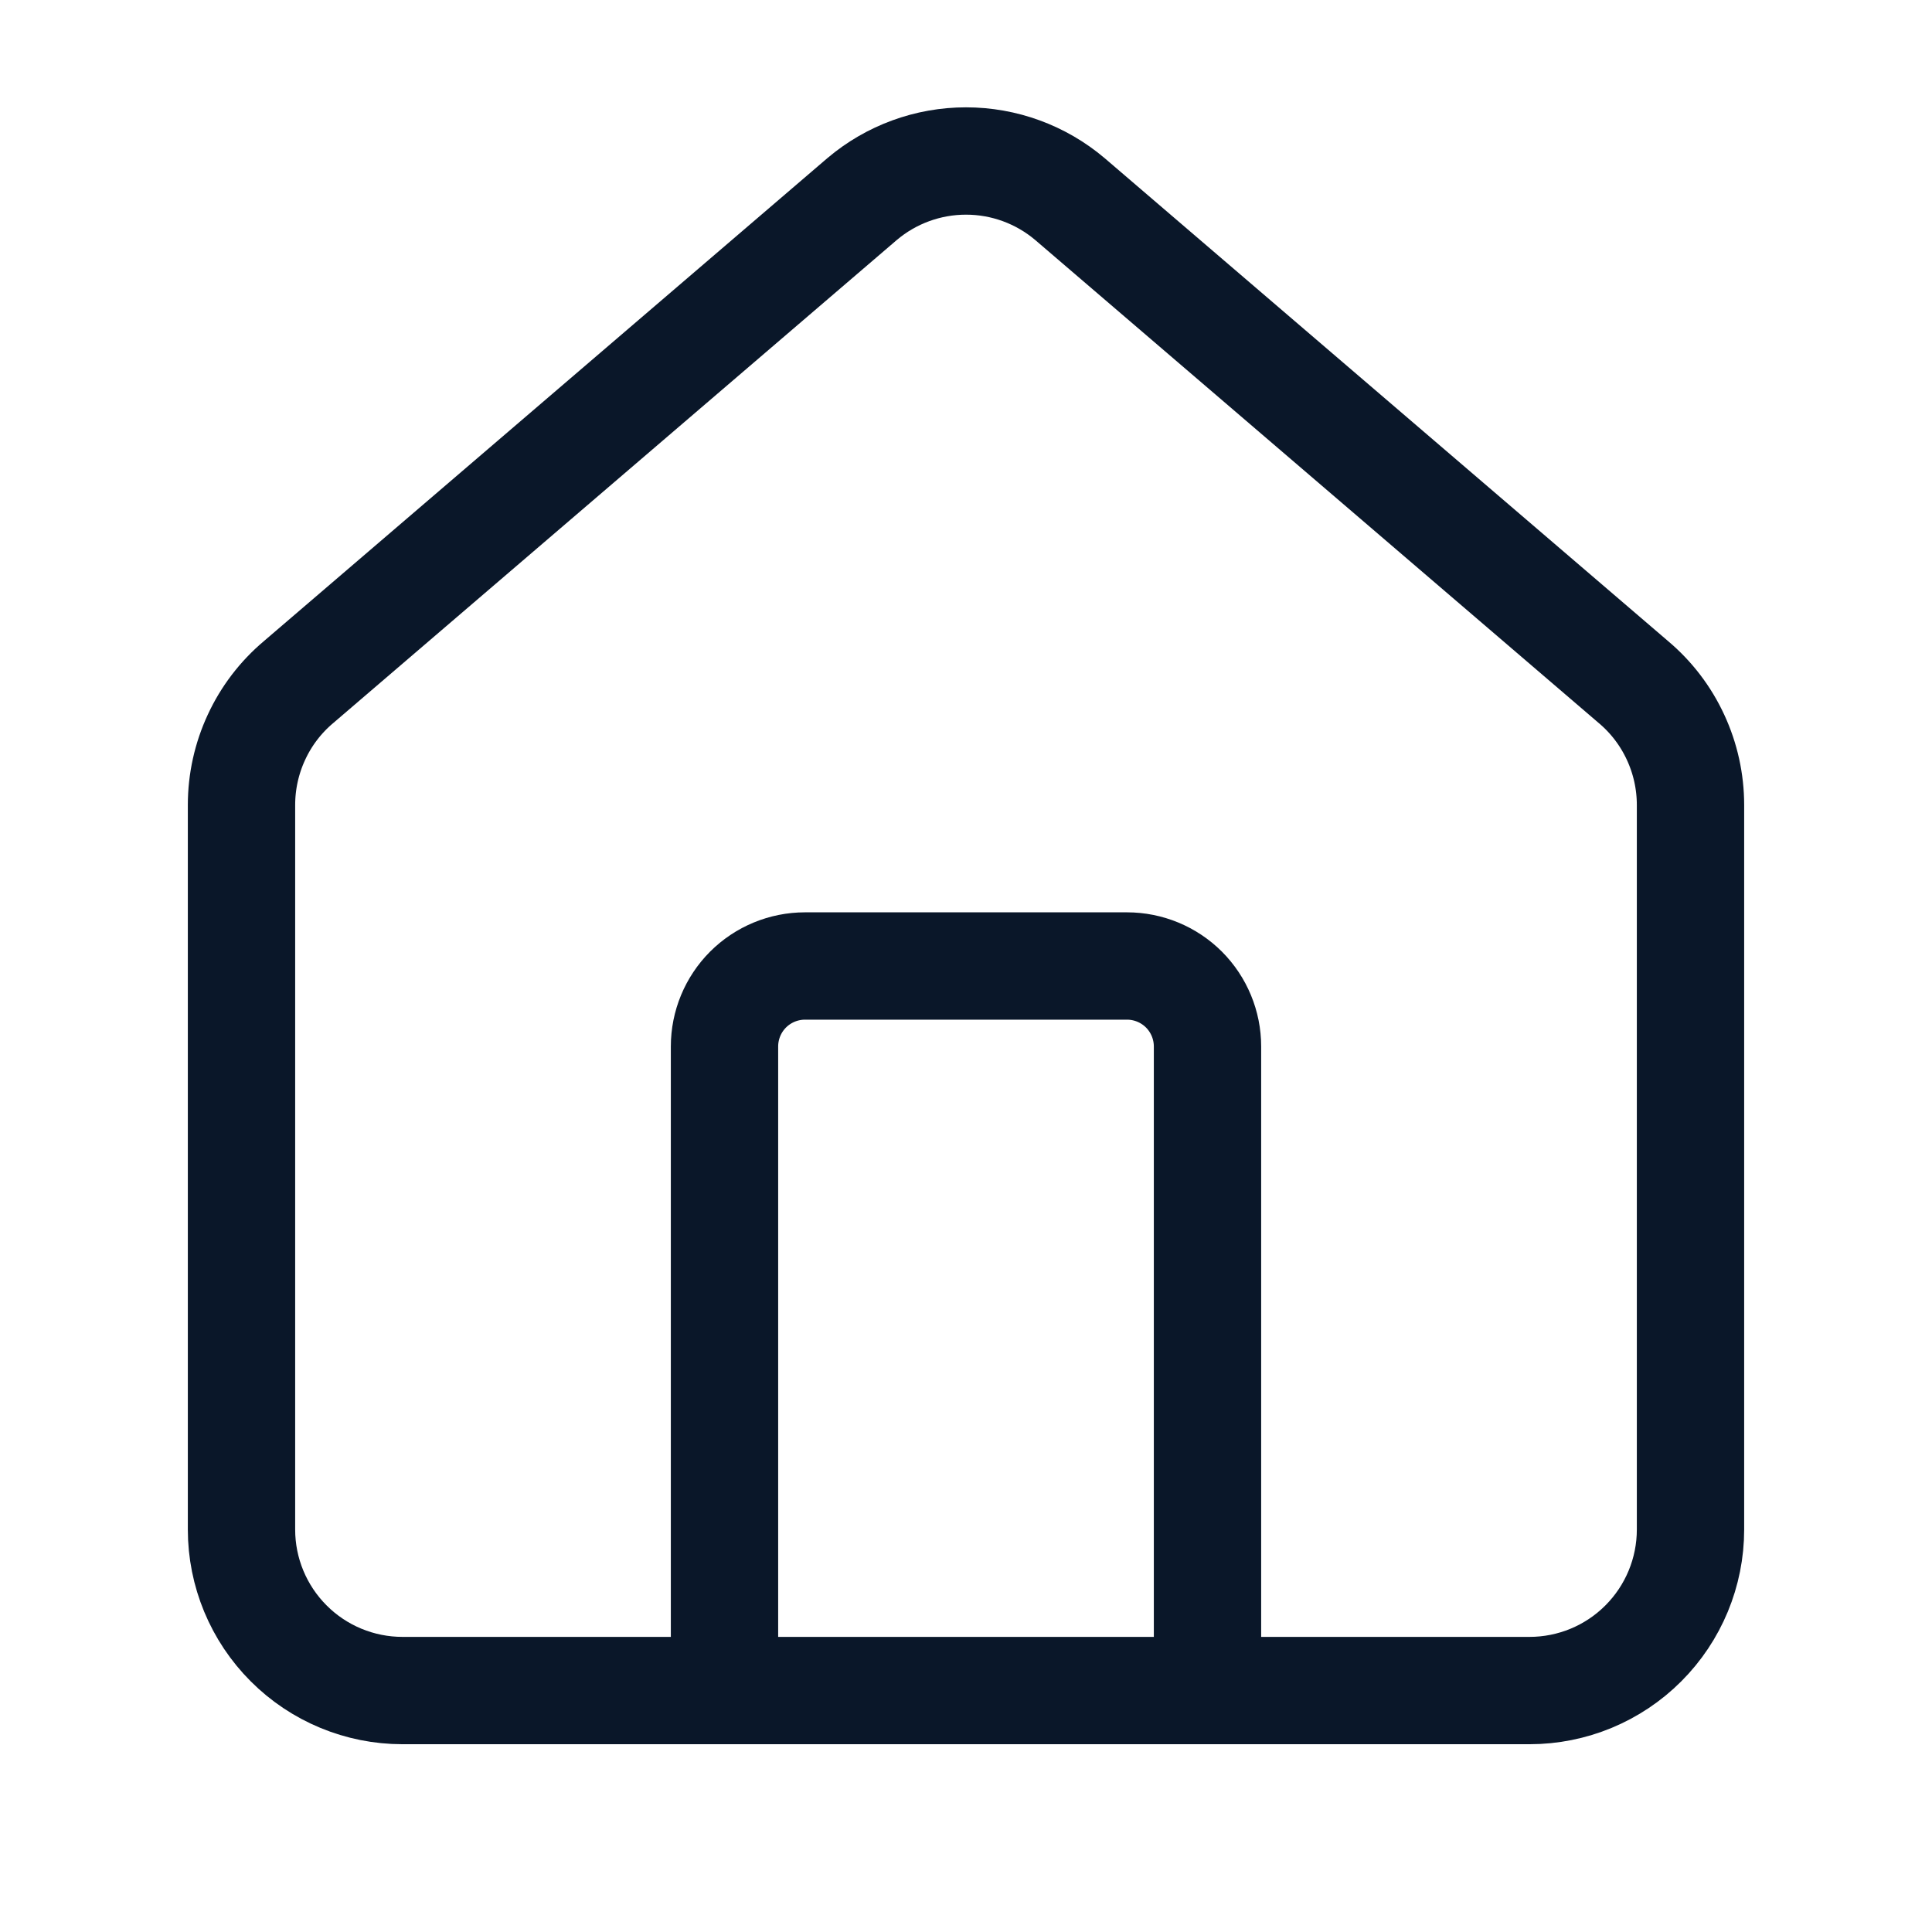
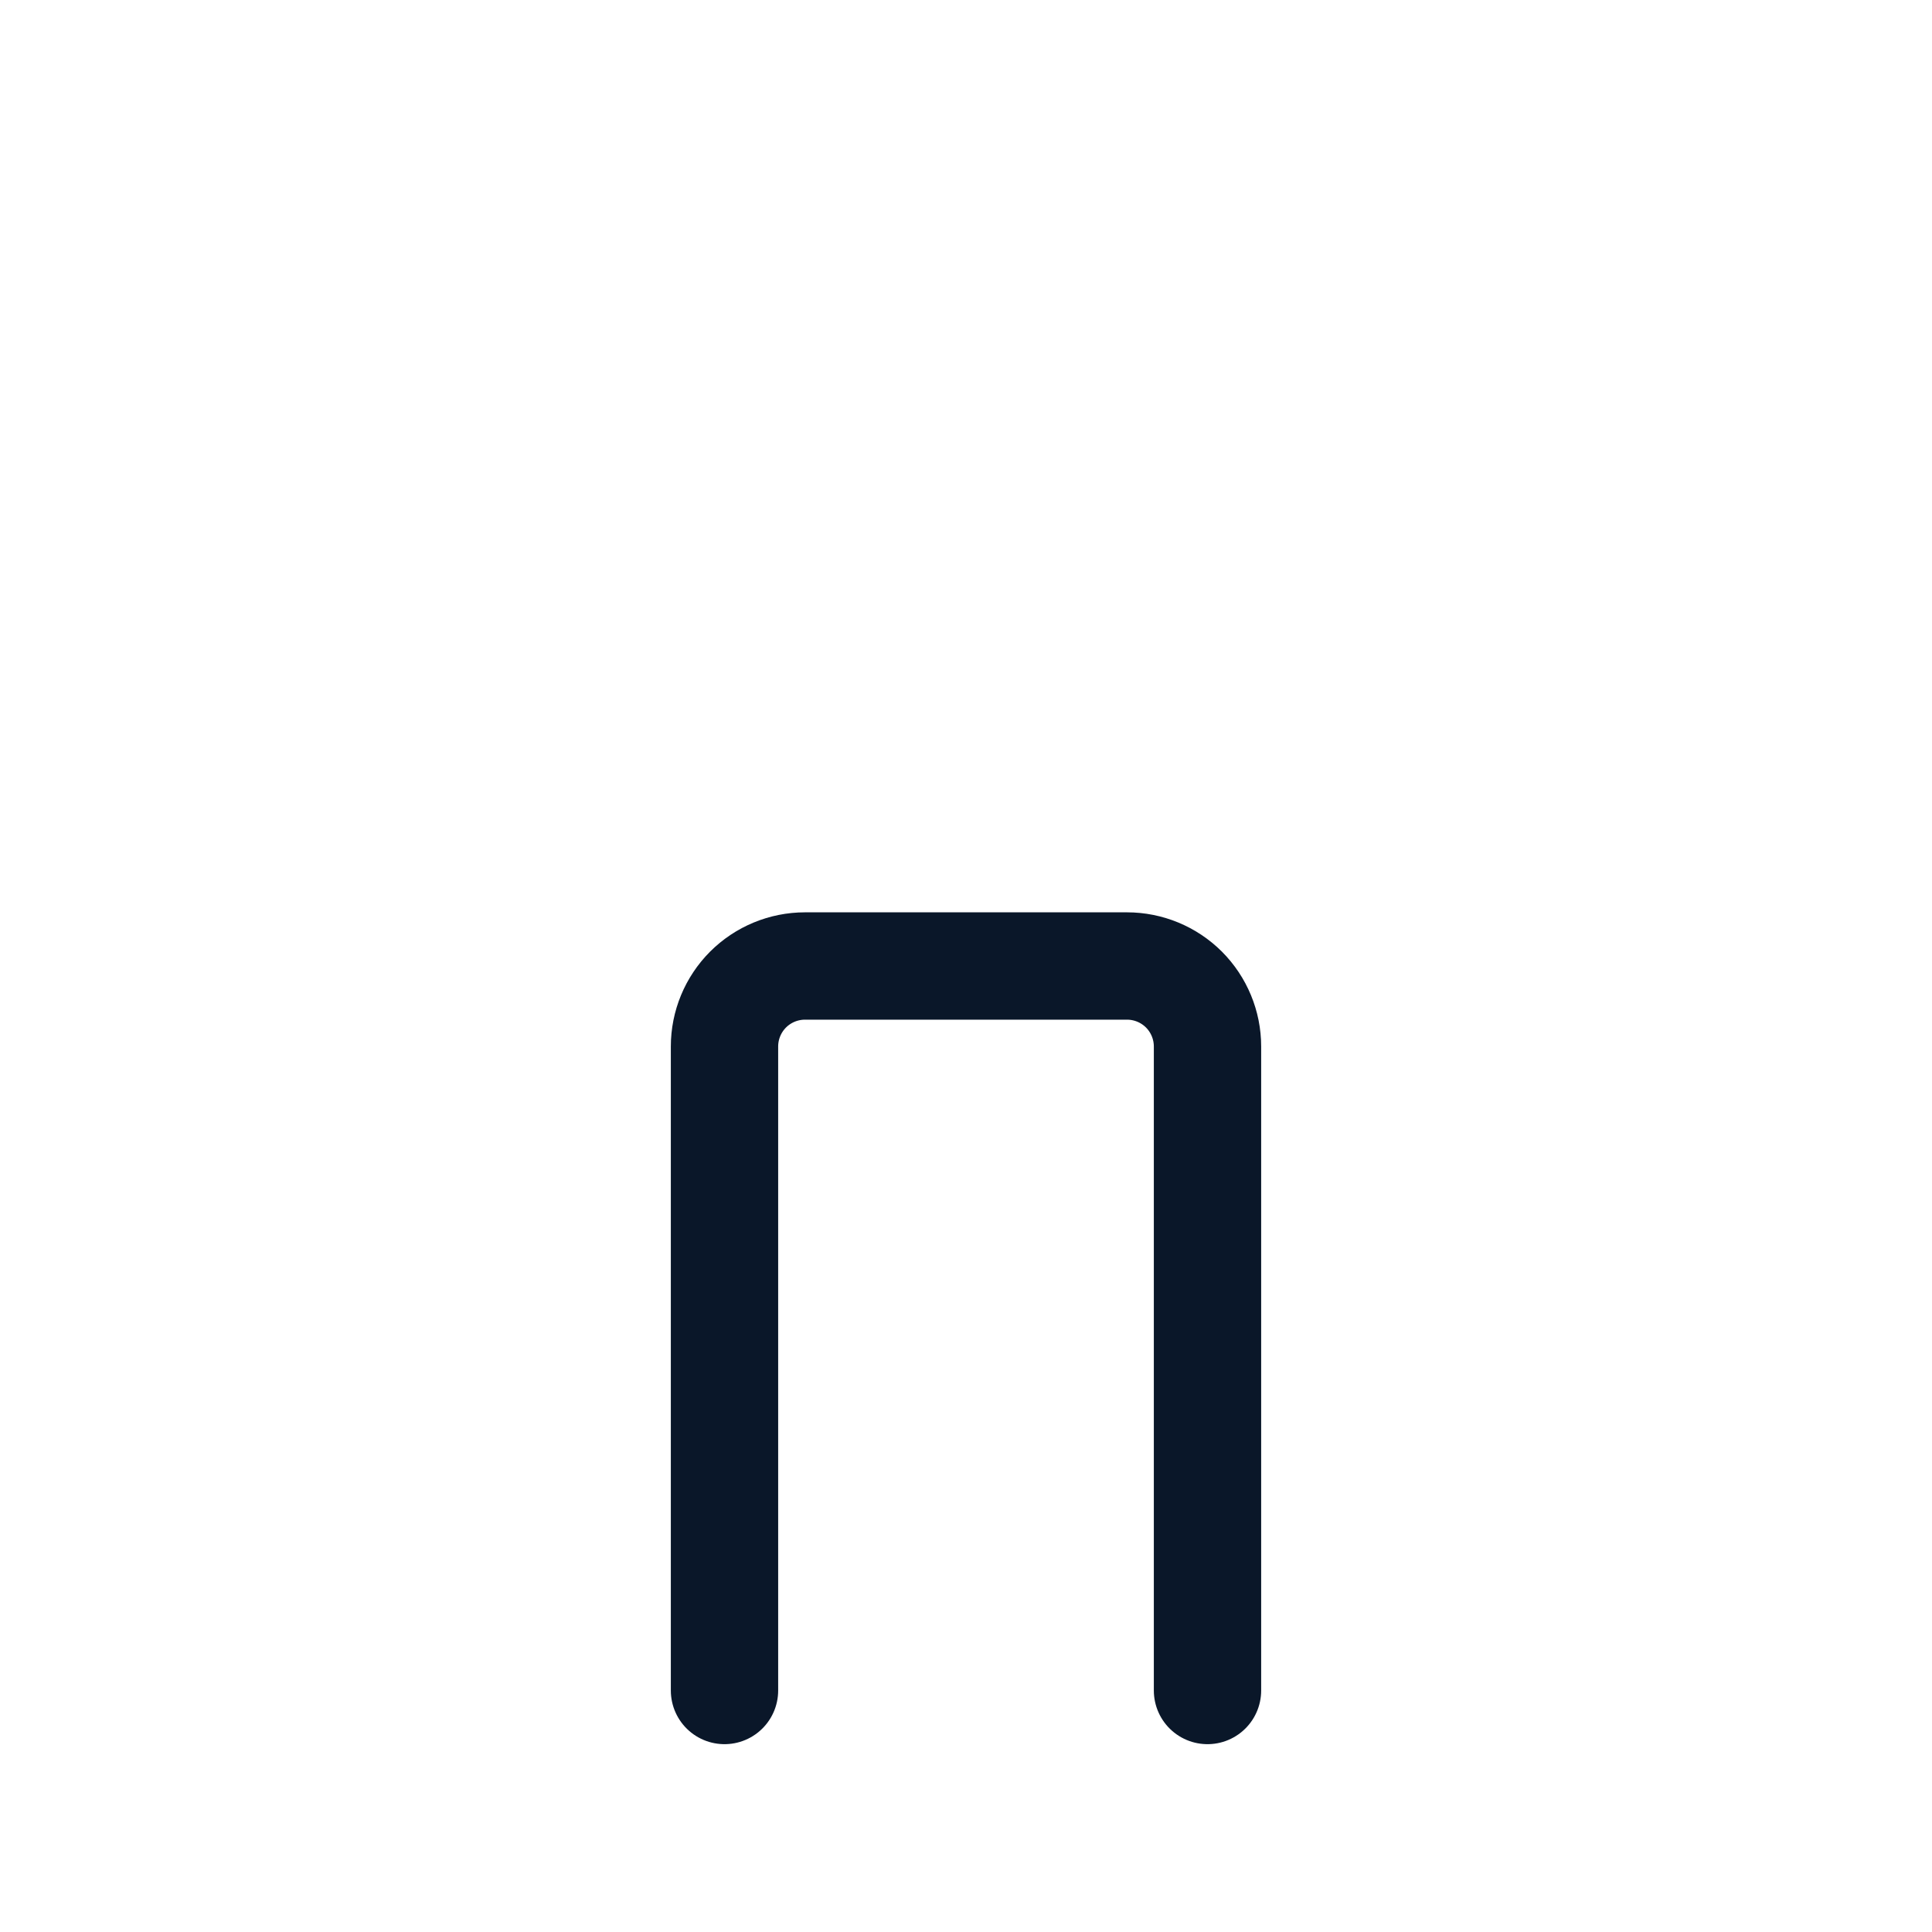
<svg xmlns="http://www.w3.org/2000/svg" width="36" height="36" viewBox="0 0 36 36" fill="none">
  <path d="M22.5 31.5V19.5C22.5 19.102 22.342 18.721 22.061 18.439C21.779 18.158 21.398 18 21 18H15C14.602 18 14.221 18.158 13.939 18.439C13.658 18.721 13.5 19.102 13.5 19.5V31.5" stroke="#0A1729" stroke-width="2" stroke-linecap="round" stroke-linejoin="round" />
-   <path d="M4.5 15.001C4.5 14.564 4.595 14.133 4.779 13.737C4.962 13.341 5.23 12.99 5.564 12.709L16.064 3.709C16.605 3.251 17.291 3 18 3C18.709 3 19.395 3.251 19.936 3.709L30.436 12.709C30.77 12.99 31.038 13.341 31.221 13.737C31.405 14.133 31.5 14.564 31.5 15.001V28.501C31.5 29.296 31.184 30.059 30.621 30.622C30.059 31.185 29.296 31.501 28.5 31.501H7.5C6.704 31.501 5.941 31.185 5.379 30.622C4.816 30.059 4.5 29.296 4.5 28.501V15.001Z" stroke="#0A1729" stroke-width="2" stroke-linecap="round" stroke-linejoin="round" />
</svg>